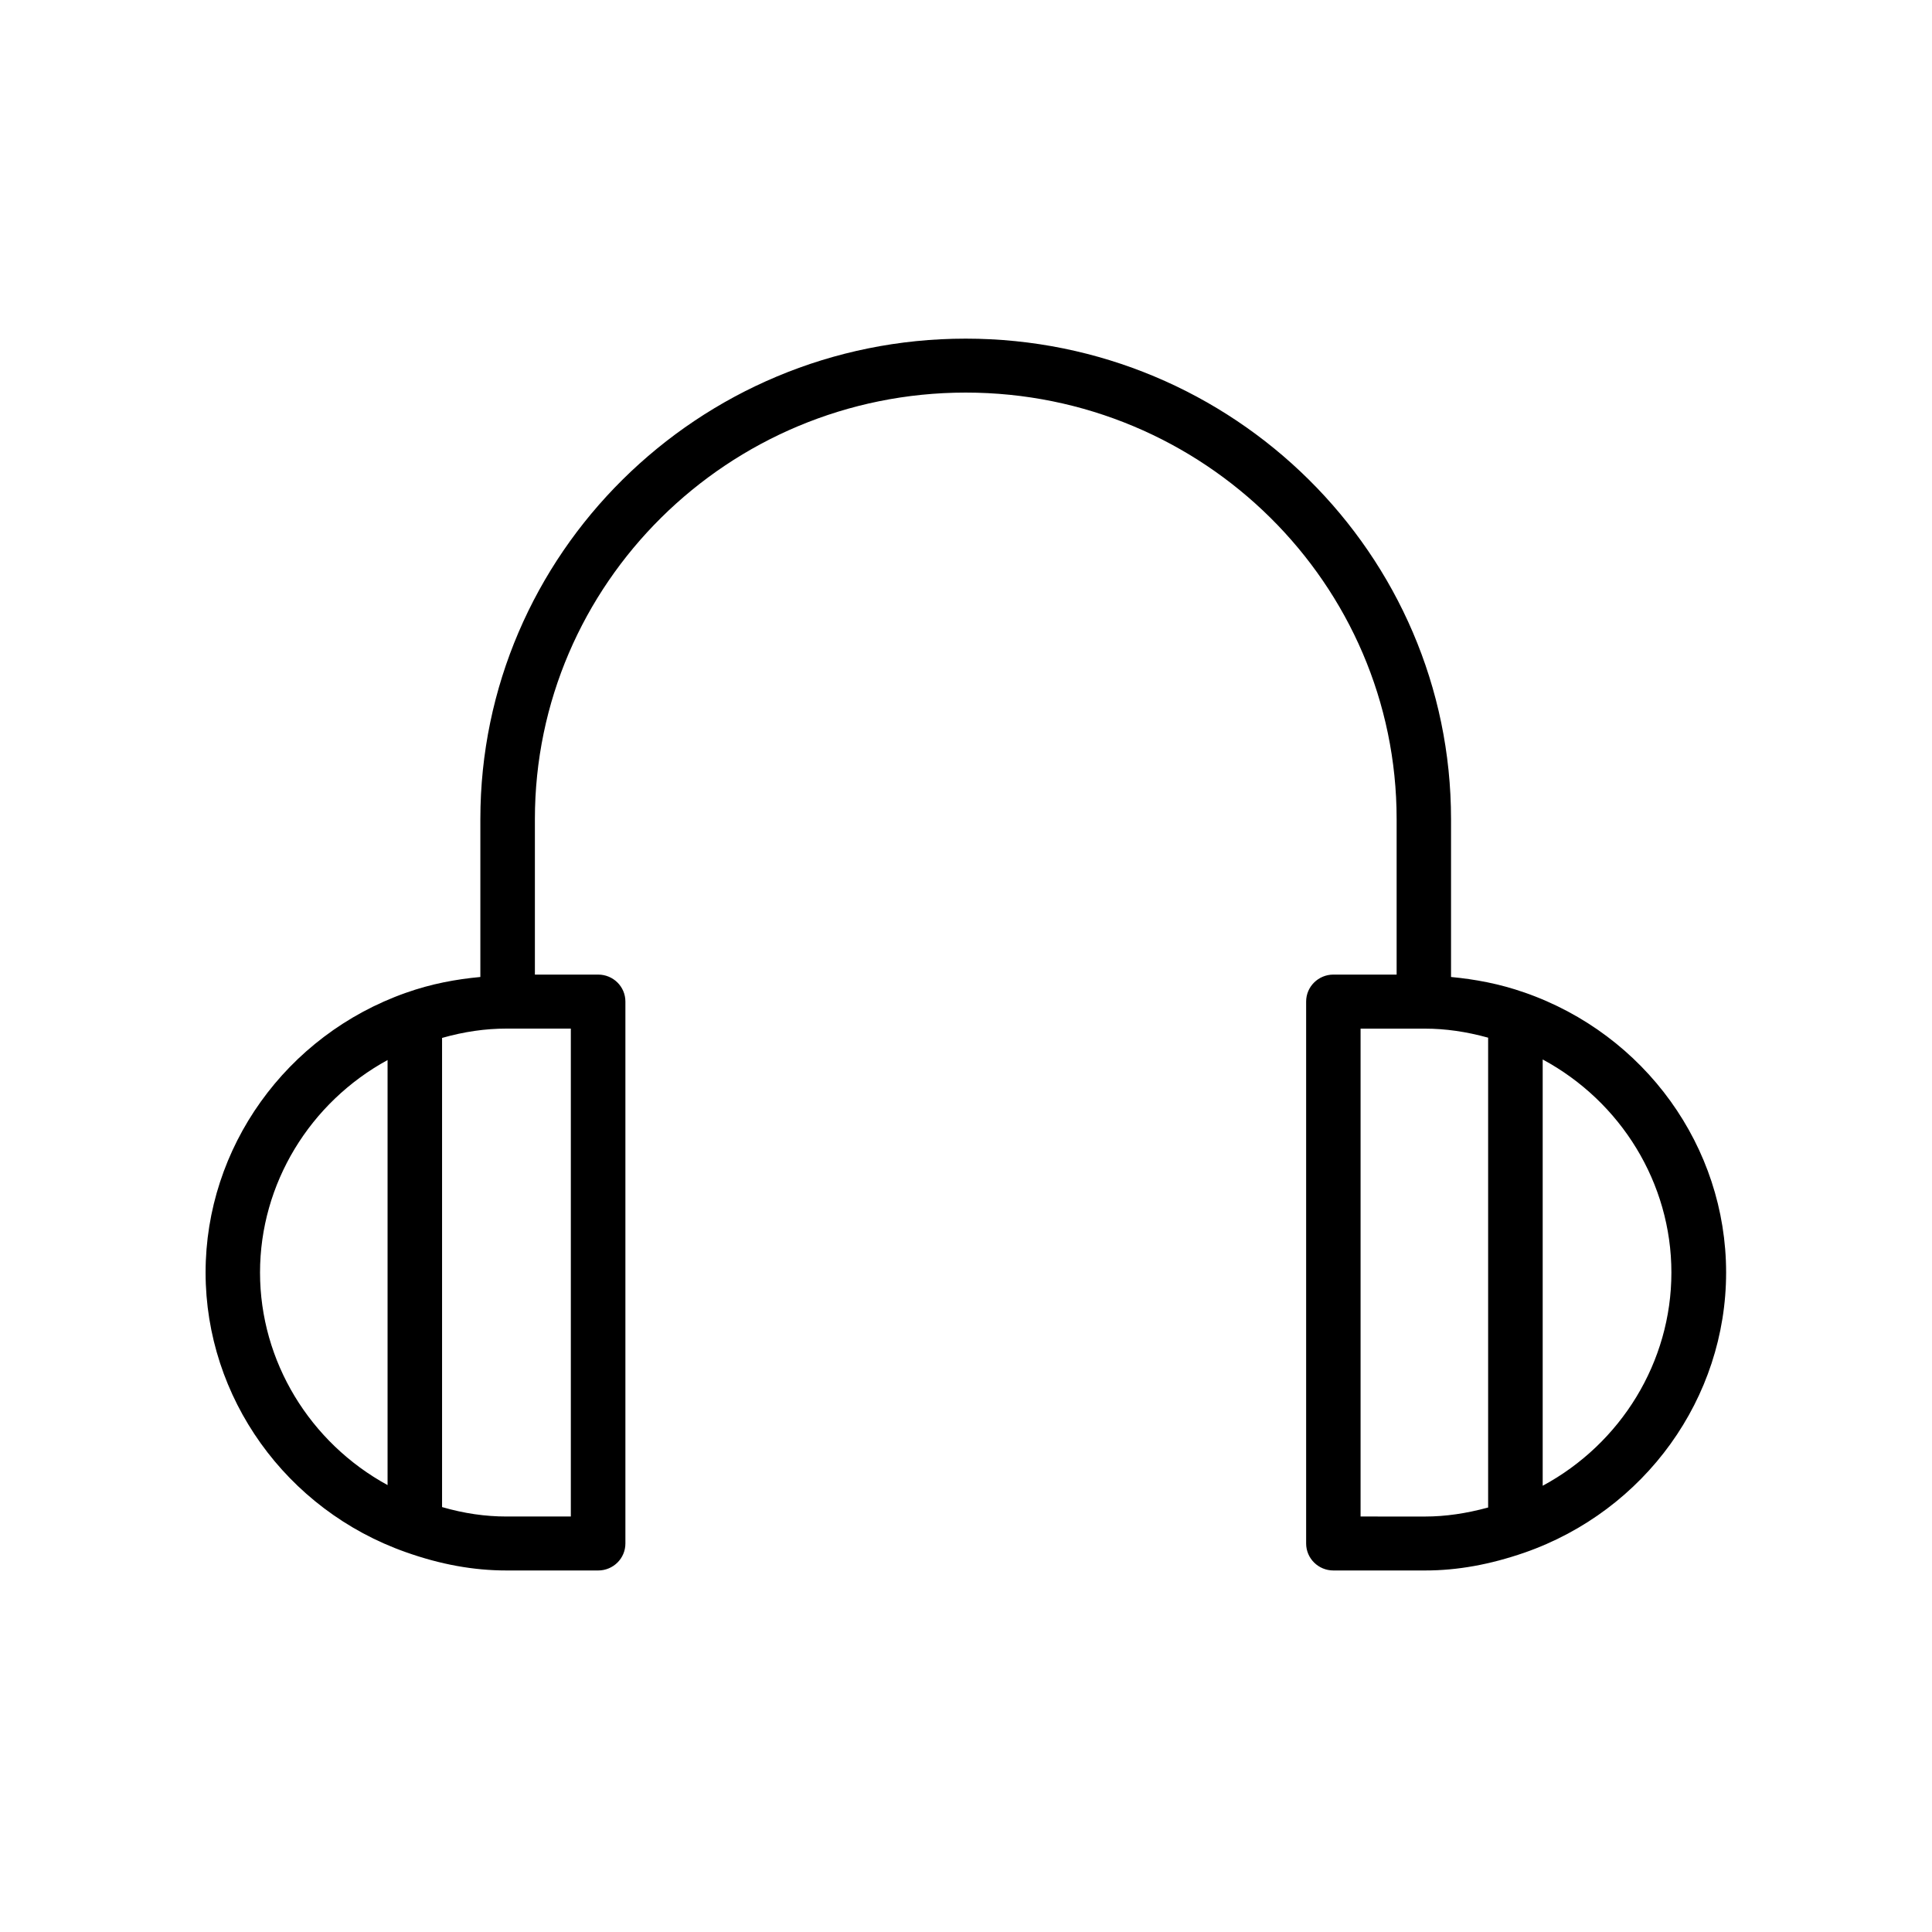
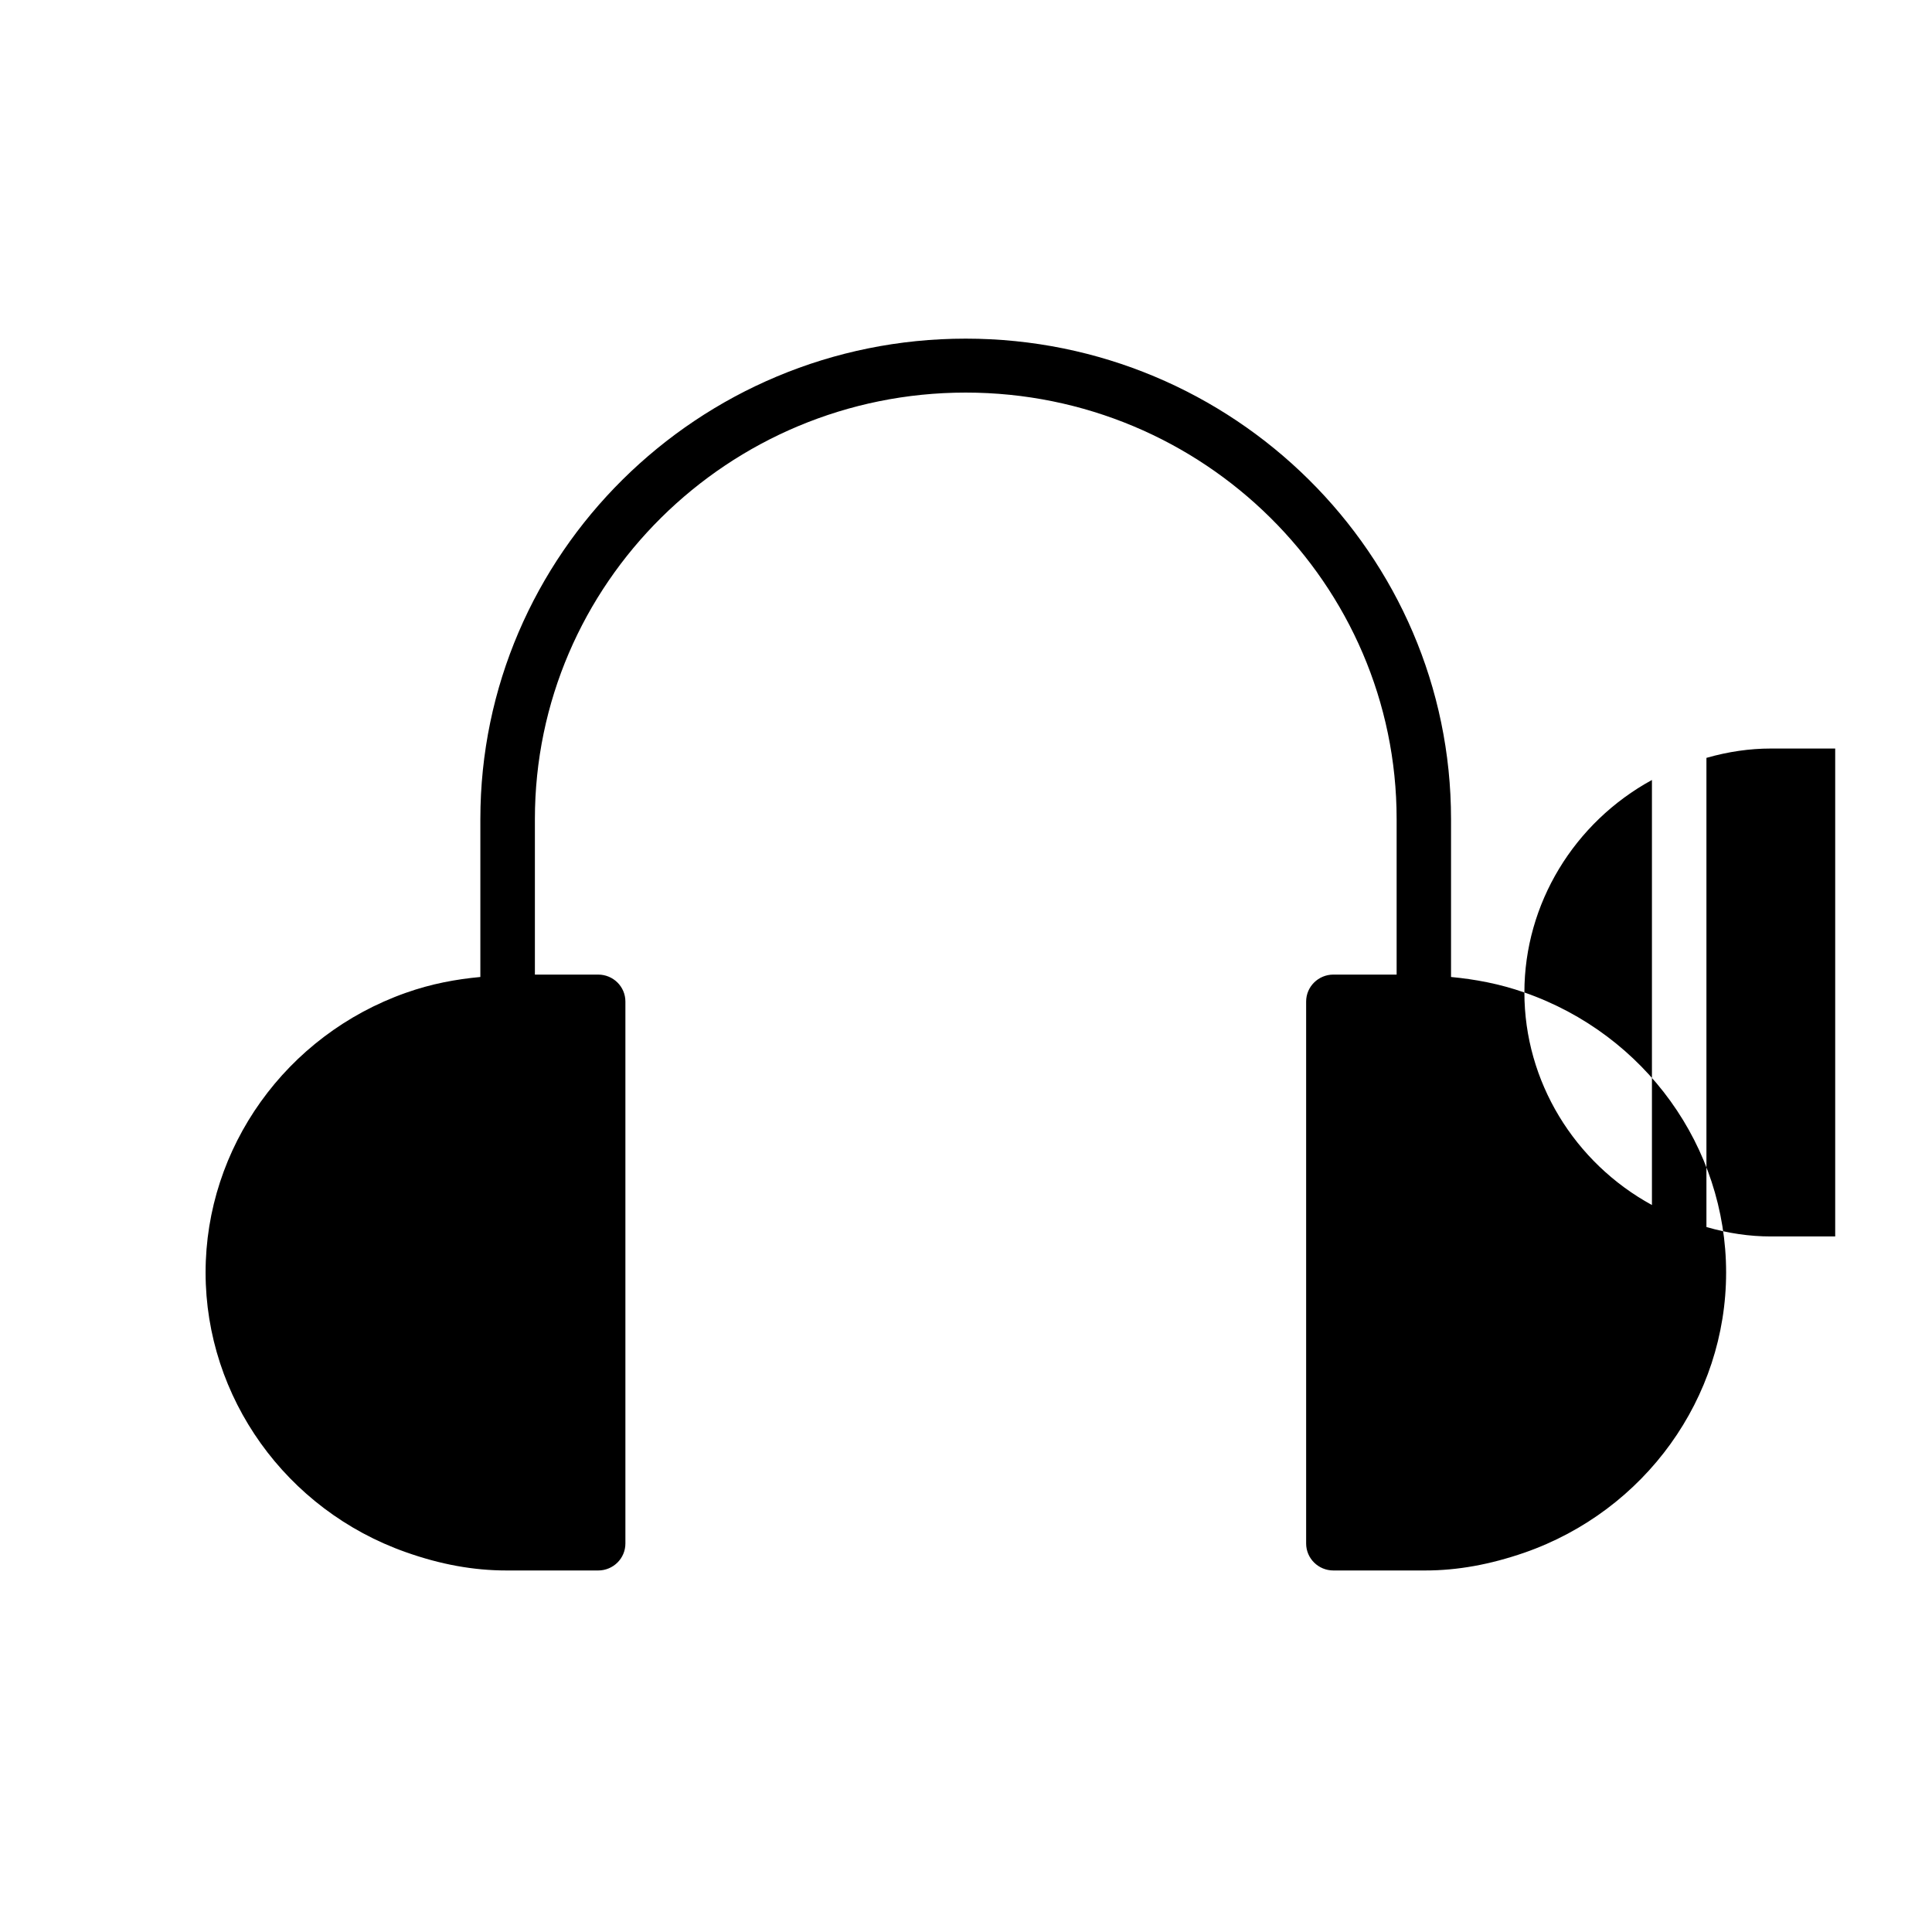
<svg xmlns="http://www.w3.org/2000/svg" fill="#000000" width="800px" height="800px" version="1.1" viewBox="144 144 512 512">
-   <path d="m547.98 407.02c-6.691-2.34-13.125-3.508-19.441-4.109v-41.828c0-70.215-57.703-127.34-128.62-127.34s-128.62 57.125-128.62 127.34v41.828c-6.449 0.602-12.992 1.797-19.766 4.203-31.746 11.227-53.051 41.02-53.051 74.113 0 33.117 21.305 62.898 53.051 74.109 9.219 3.273 17.949 4.856 26.711 4.856h24.277c3.988 0 7.215-3.191 7.215-7.144v-143.63c0-3.949-3.227-7.141-7.215-7.141h-16.77v-41.207c0-62.324 51.215-113.03 114.17-113.03 62.984 0 114.2 50.703 114.2 113.03v41.207h-16.766c-3.965 0-7.215 3.191-7.215 7.141v143.63c0 3.953 3.25 7.144 7.215 7.144h24.305c8.586 0 17.184-1.559 26.344-4.723 31.965-11.145 53.434-40.965 53.434-74.242 0-33.281-21.484-63.086-53.445-74.207zm-335.07 74.219c0-23.555 13.219-45.074 33.801-56.316v112.64c-20.566-11.227-33.801-32.773-33.801-56.328zm82.367 64.652h-17.062c-5.586 0-11.23-0.809-17.062-2.5v-124.33c5.832-1.664 11.477-2.473 17.062-2.473h17.062zm209.29 0v-129.29h17.062c5.43 0 10.91 0.785 16.742 2.394v124.51c-5.832 1.582-11.312 2.391-16.742 2.391zm48.262-8.152v-112.97c20.727 11.172 34.109 32.758 34.109 56.473 0 23.715-13.383 45.328-34.109 56.5z" fill-rule="evenodd" />
+   <path d="m547.98 407.02c-6.691-2.34-13.125-3.508-19.441-4.109v-41.828c0-70.215-57.703-127.34-128.62-127.34s-128.62 57.125-128.62 127.34v41.828c-6.449 0.602-12.992 1.797-19.766 4.203-31.746 11.227-53.051 41.02-53.051 74.113 0 33.117 21.305 62.898 53.051 74.109 9.219 3.273 17.949 4.856 26.711 4.856h24.277c3.988 0 7.215-3.191 7.215-7.144v-143.63c0-3.949-3.227-7.141-7.215-7.141h-16.77v-41.207c0-62.324 51.215-113.03 114.17-113.03 62.984 0 114.2 50.703 114.2 113.03v41.207h-16.766c-3.965 0-7.215 3.191-7.215 7.141v143.63c0 3.953 3.25 7.144 7.215 7.144h24.305c8.586 0 17.184-1.559 26.344-4.723 31.965-11.145 53.434-40.965 53.434-74.242 0-33.281-21.484-63.086-53.445-74.207zc0-23.555 13.219-45.074 33.801-56.316v112.64c-20.566-11.227-33.801-32.773-33.801-56.328zm82.367 64.652h-17.062c-5.586 0-11.23-0.809-17.062-2.5v-124.33c5.832-1.664 11.477-2.473 17.062-2.473h17.062zm209.29 0v-129.29h17.062c5.43 0 10.91 0.785 16.742 2.394v124.51c-5.832 1.582-11.312 2.391-16.742 2.391zm48.262-8.152v-112.97c20.727 11.172 34.109 32.758 34.109 56.473 0 23.715-13.383 45.328-34.109 56.5z" fill-rule="evenodd" />
</svg>